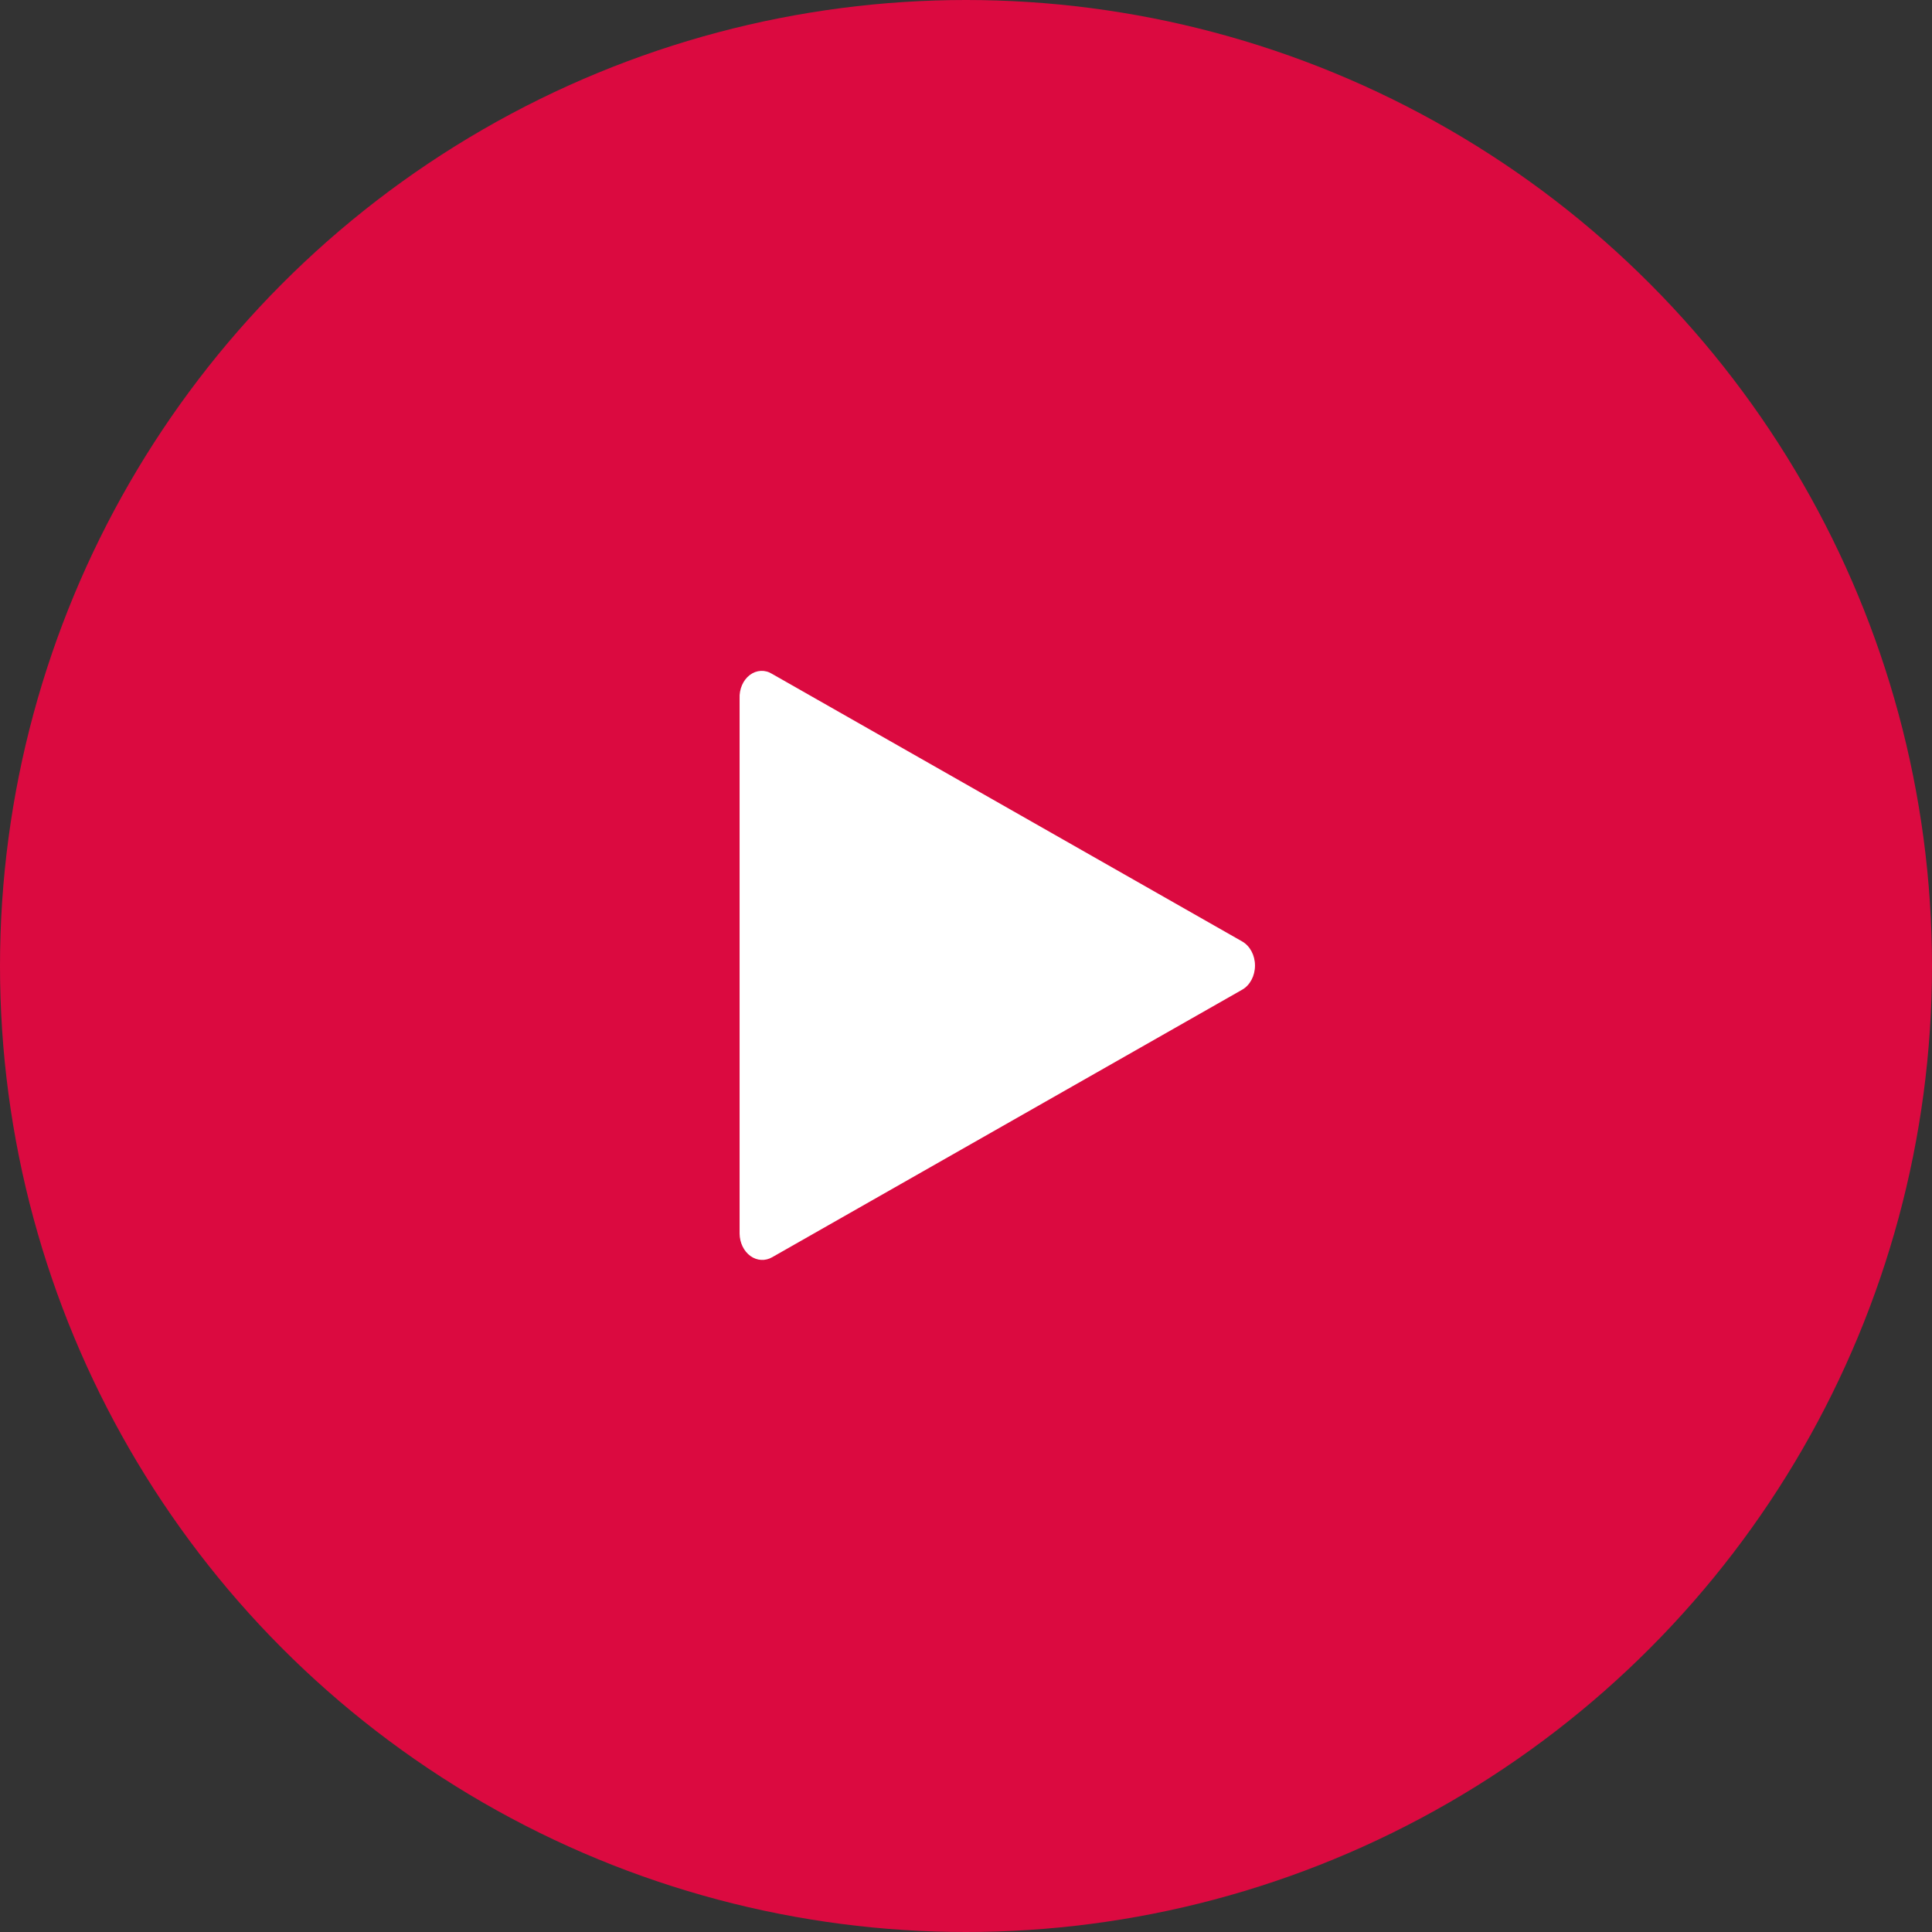
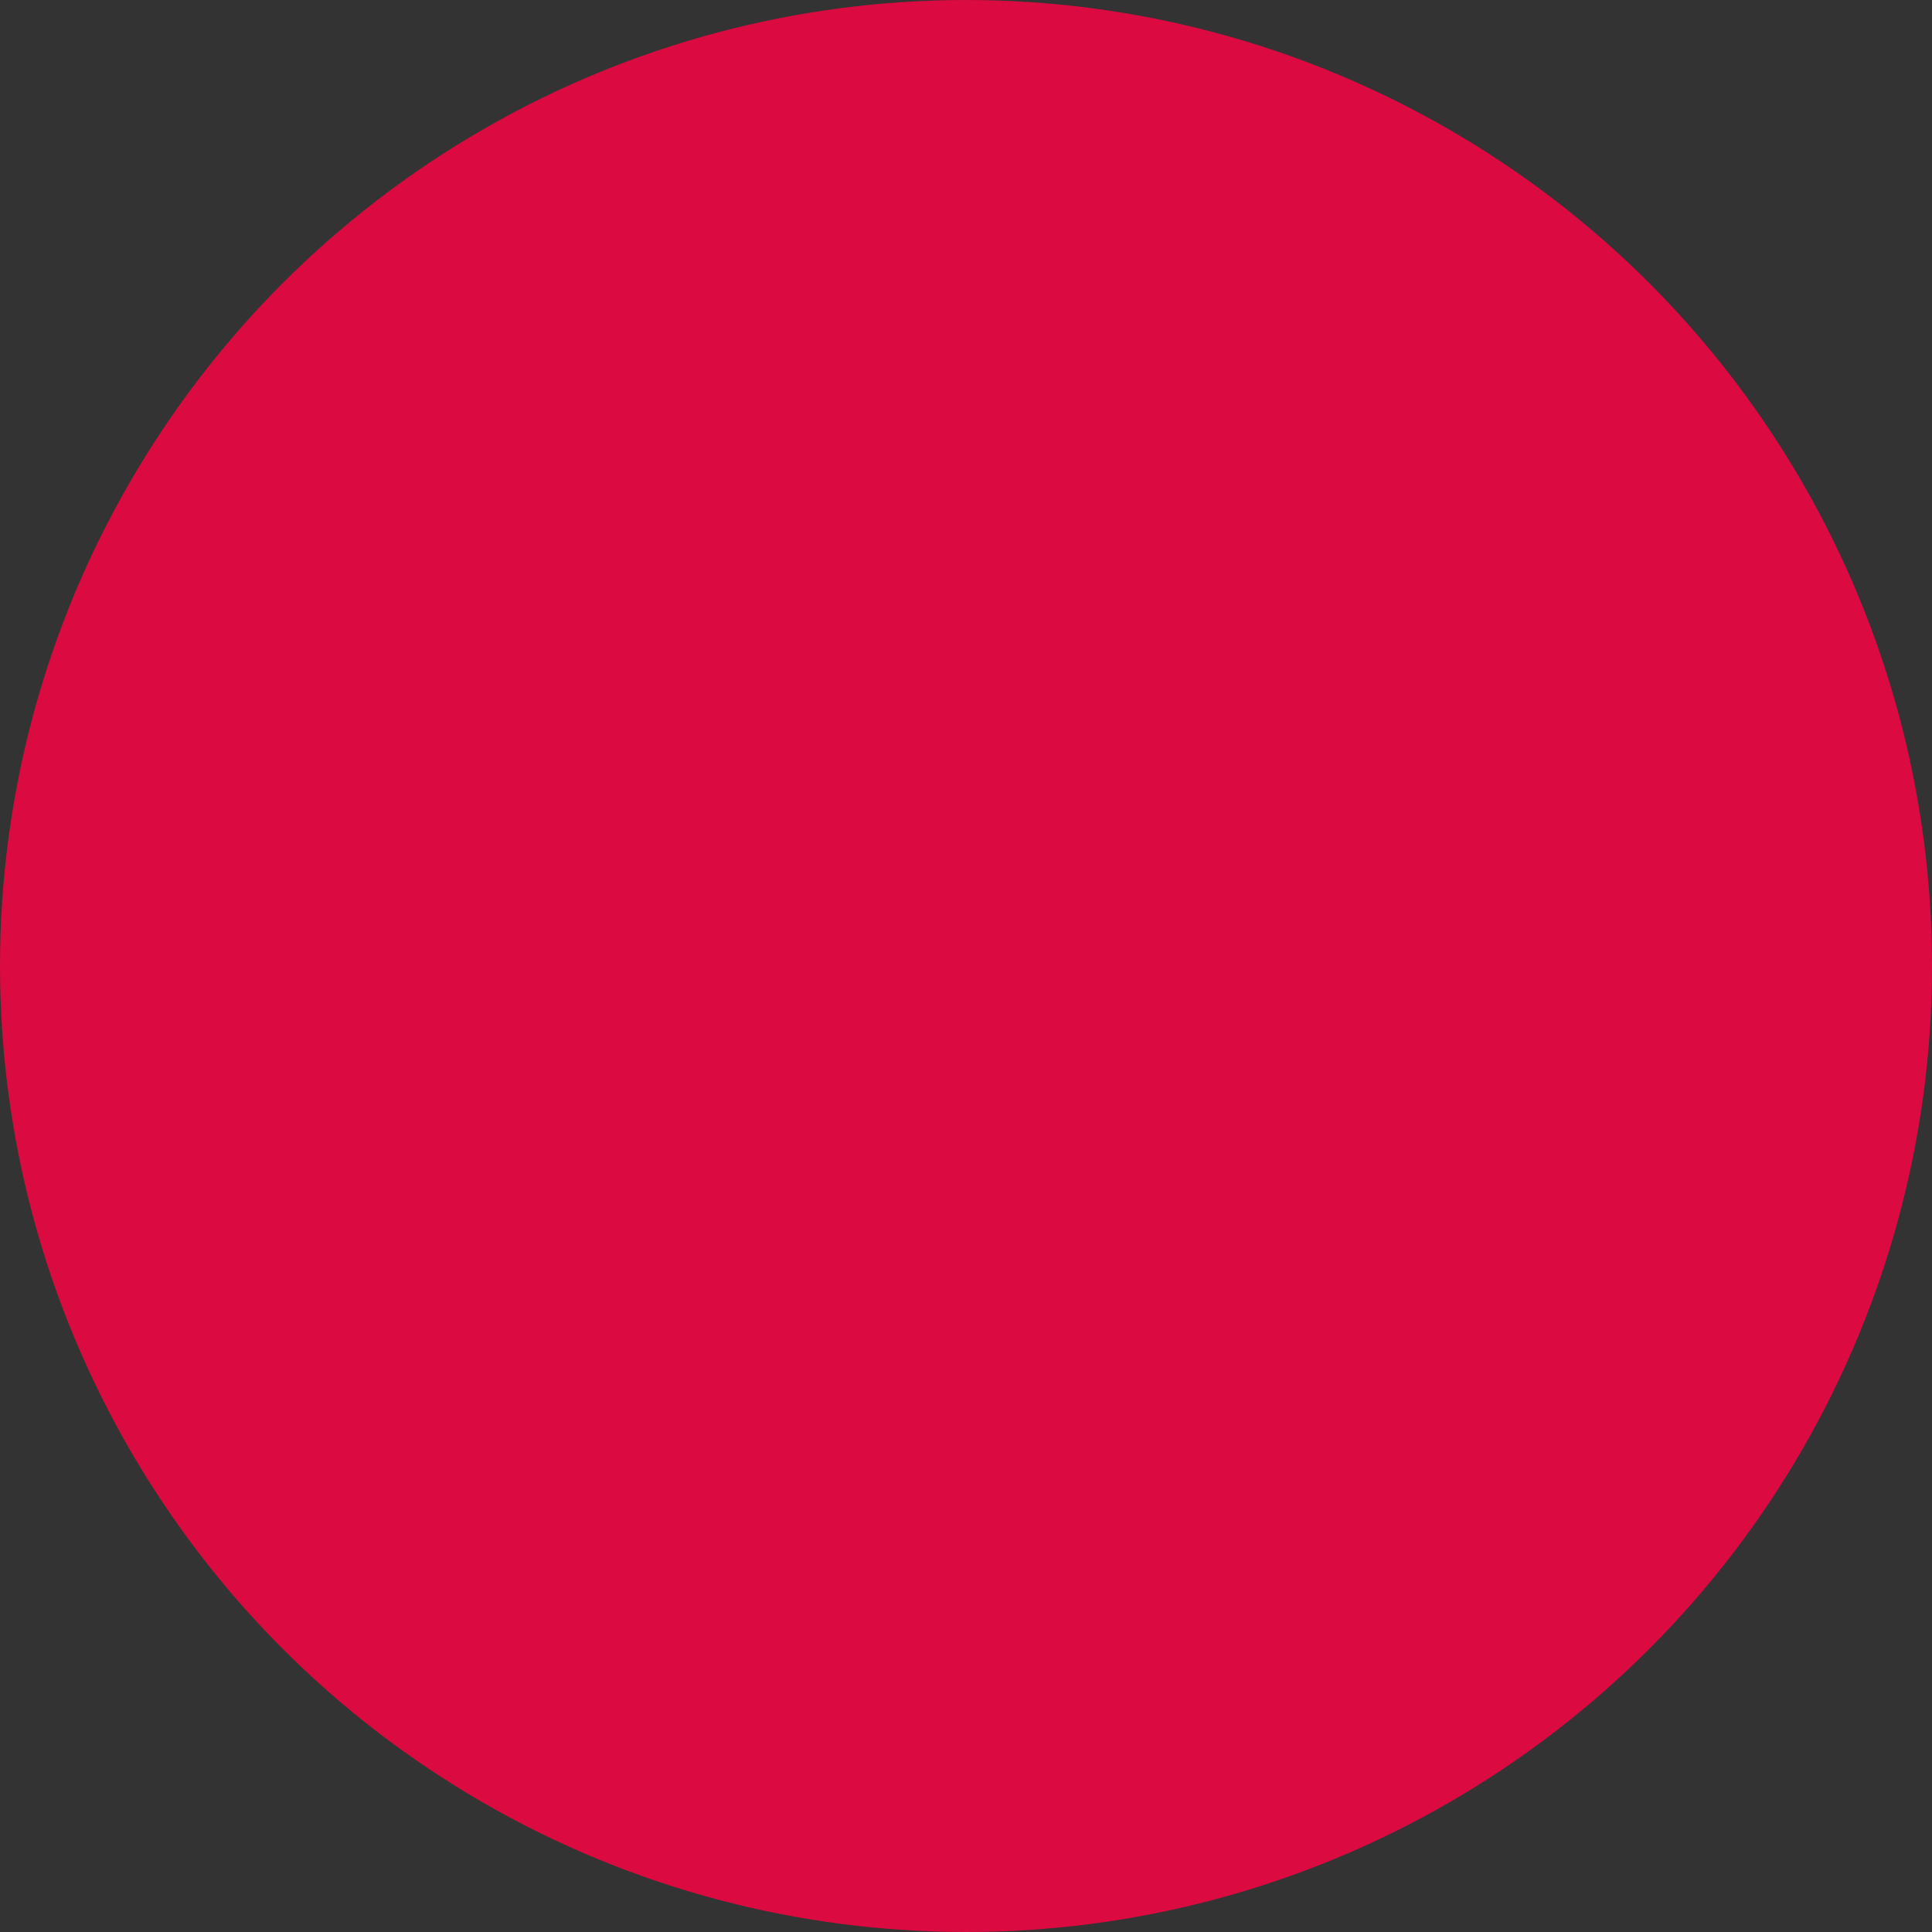
<svg xmlns="http://www.w3.org/2000/svg" width="48" height="48" viewBox="0 0 48 48" fill="none">
  <rect x="0" y="0" width="48" height="48" fill="#333333" stroke="none" />
  <circle cx="24" cy="24" r="24" fill="#DB0A40" />
-   <path fill-rule="evenodd" clip-rule="evenodd" d="M19.185 31.235L30.863 24.588C31.057 24.477 31.18 24.244 31.18 23.989C31.18 23.735 31.057 23.502 30.863 23.391L19.185 16.744C19.009 16.633 18.797 16.643 18.629 16.77C18.461 16.897 18.364 17.121 18.375 17.356V30.65C18.378 30.877 18.48 31.086 18.644 31.205C18.808 31.323 19.012 31.335 19.185 31.235Z" fill="white" />
</svg>